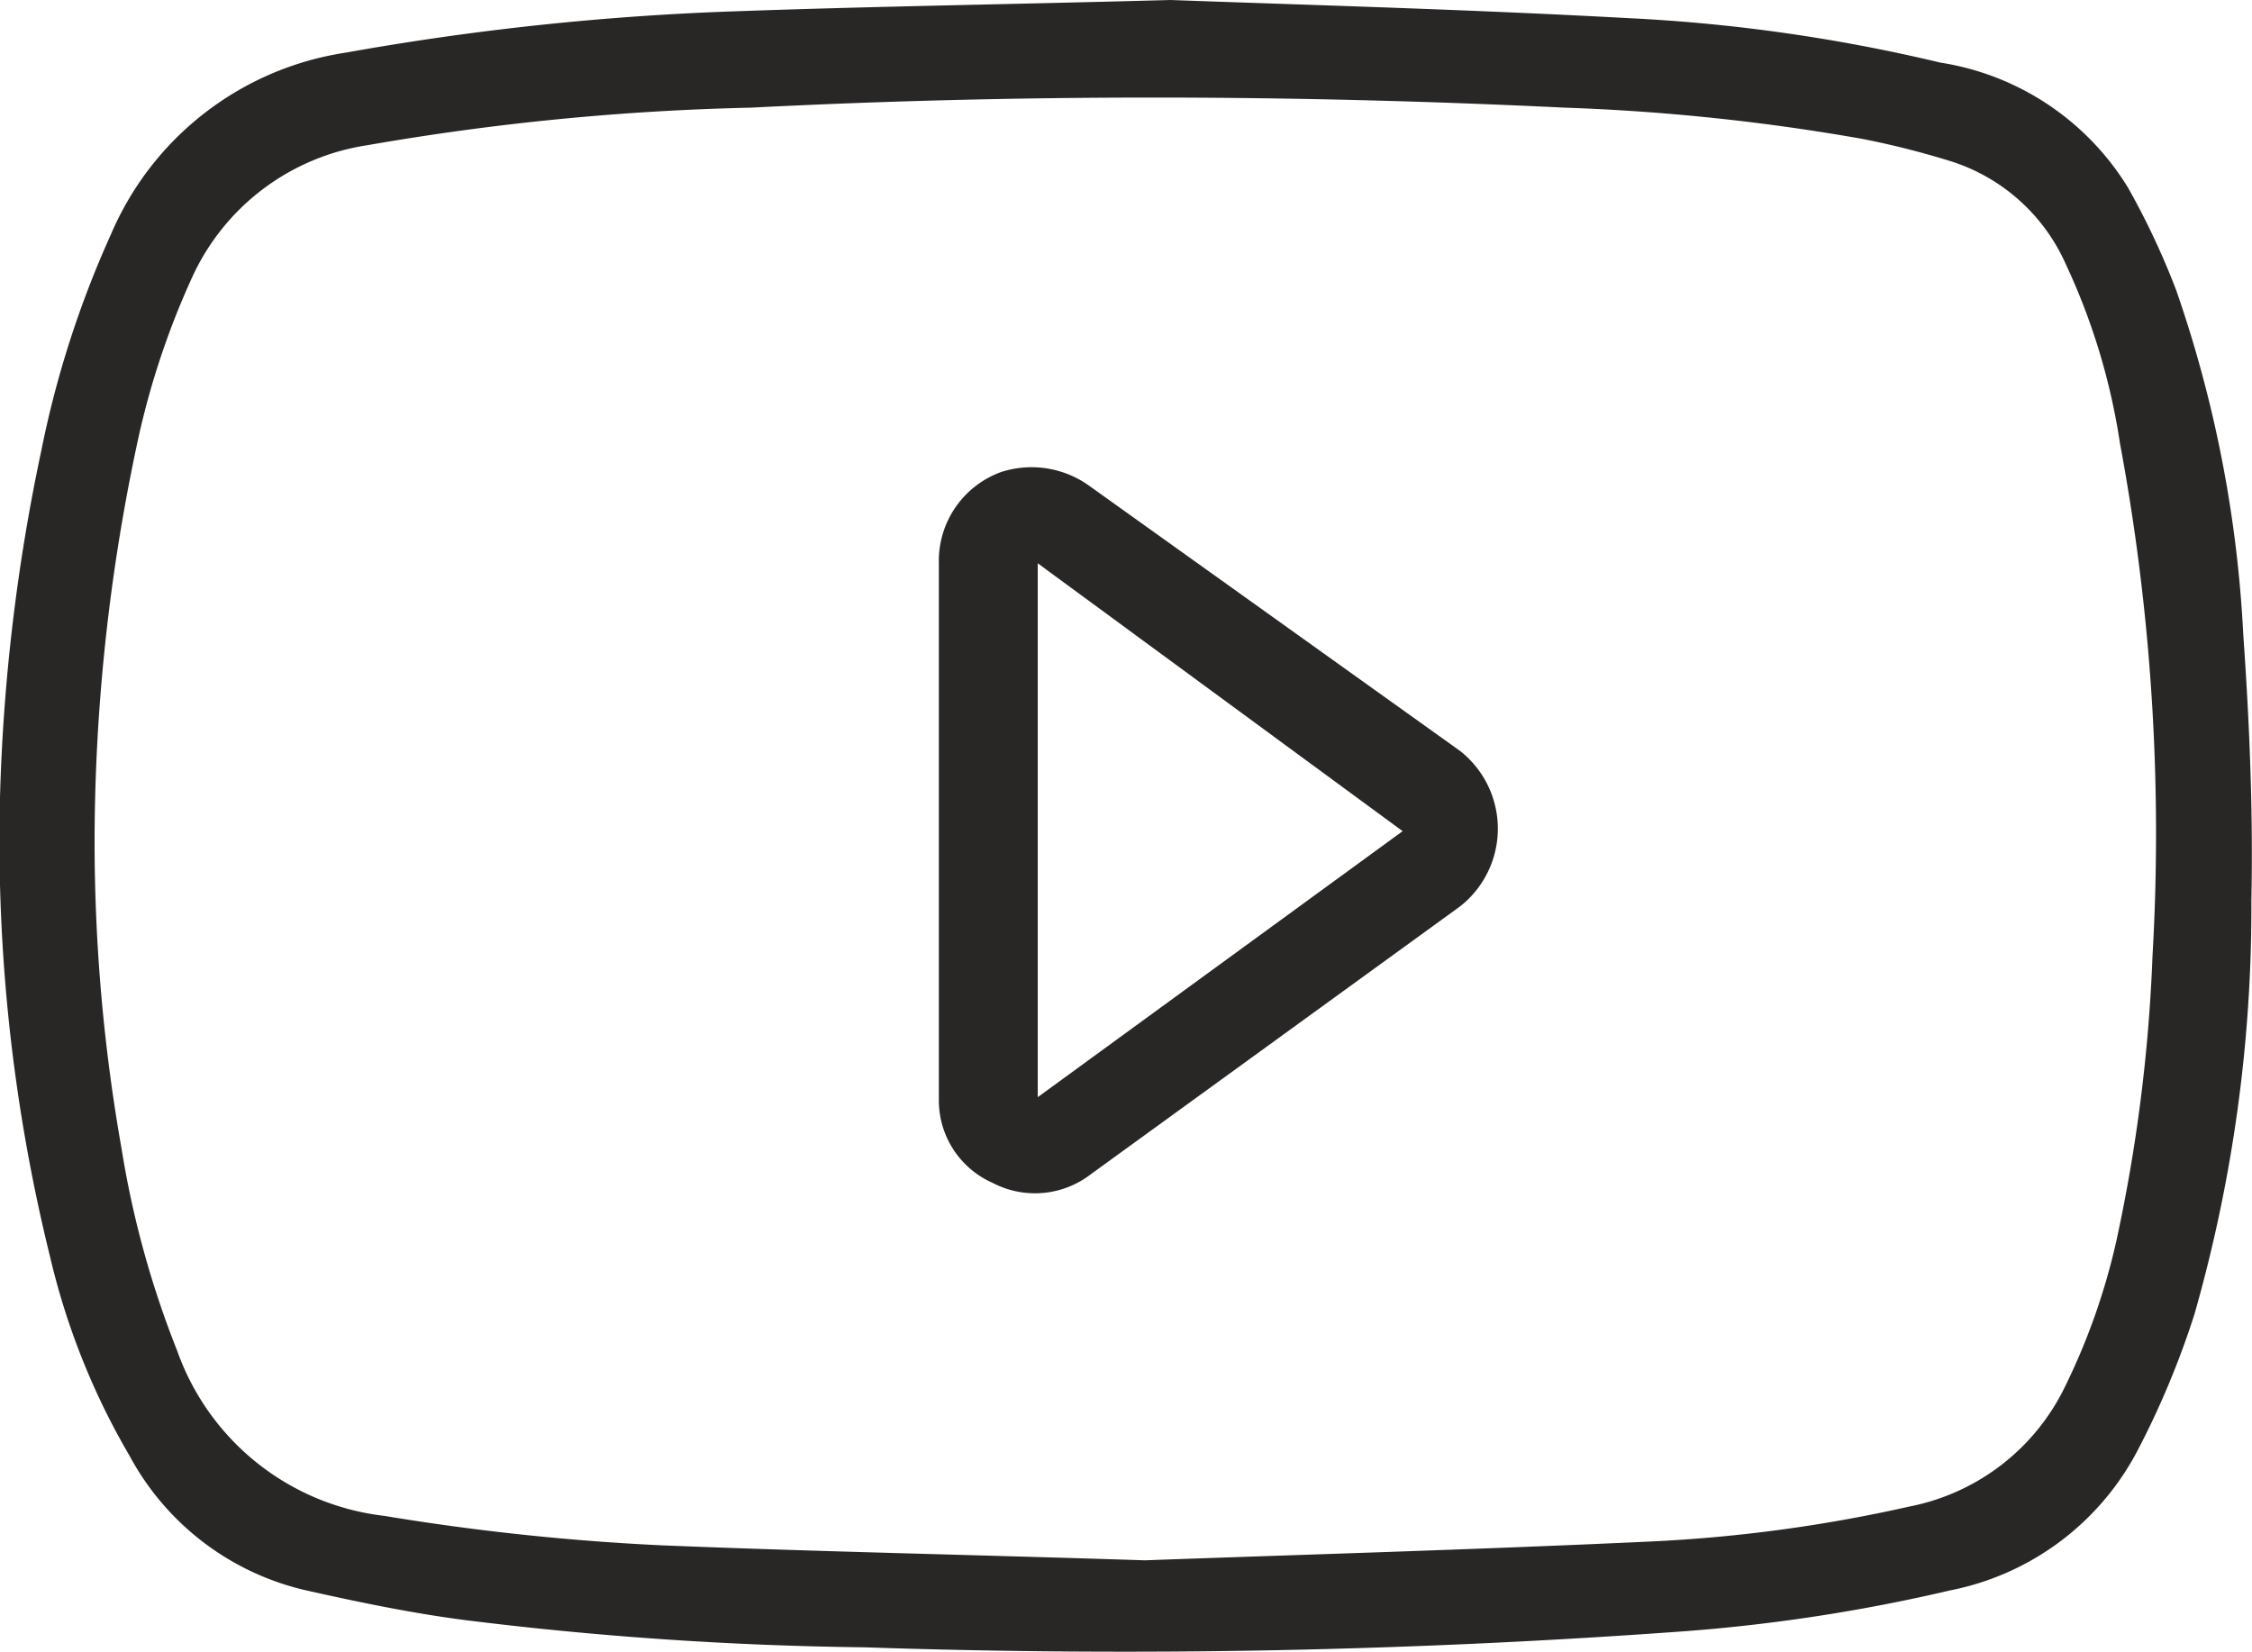
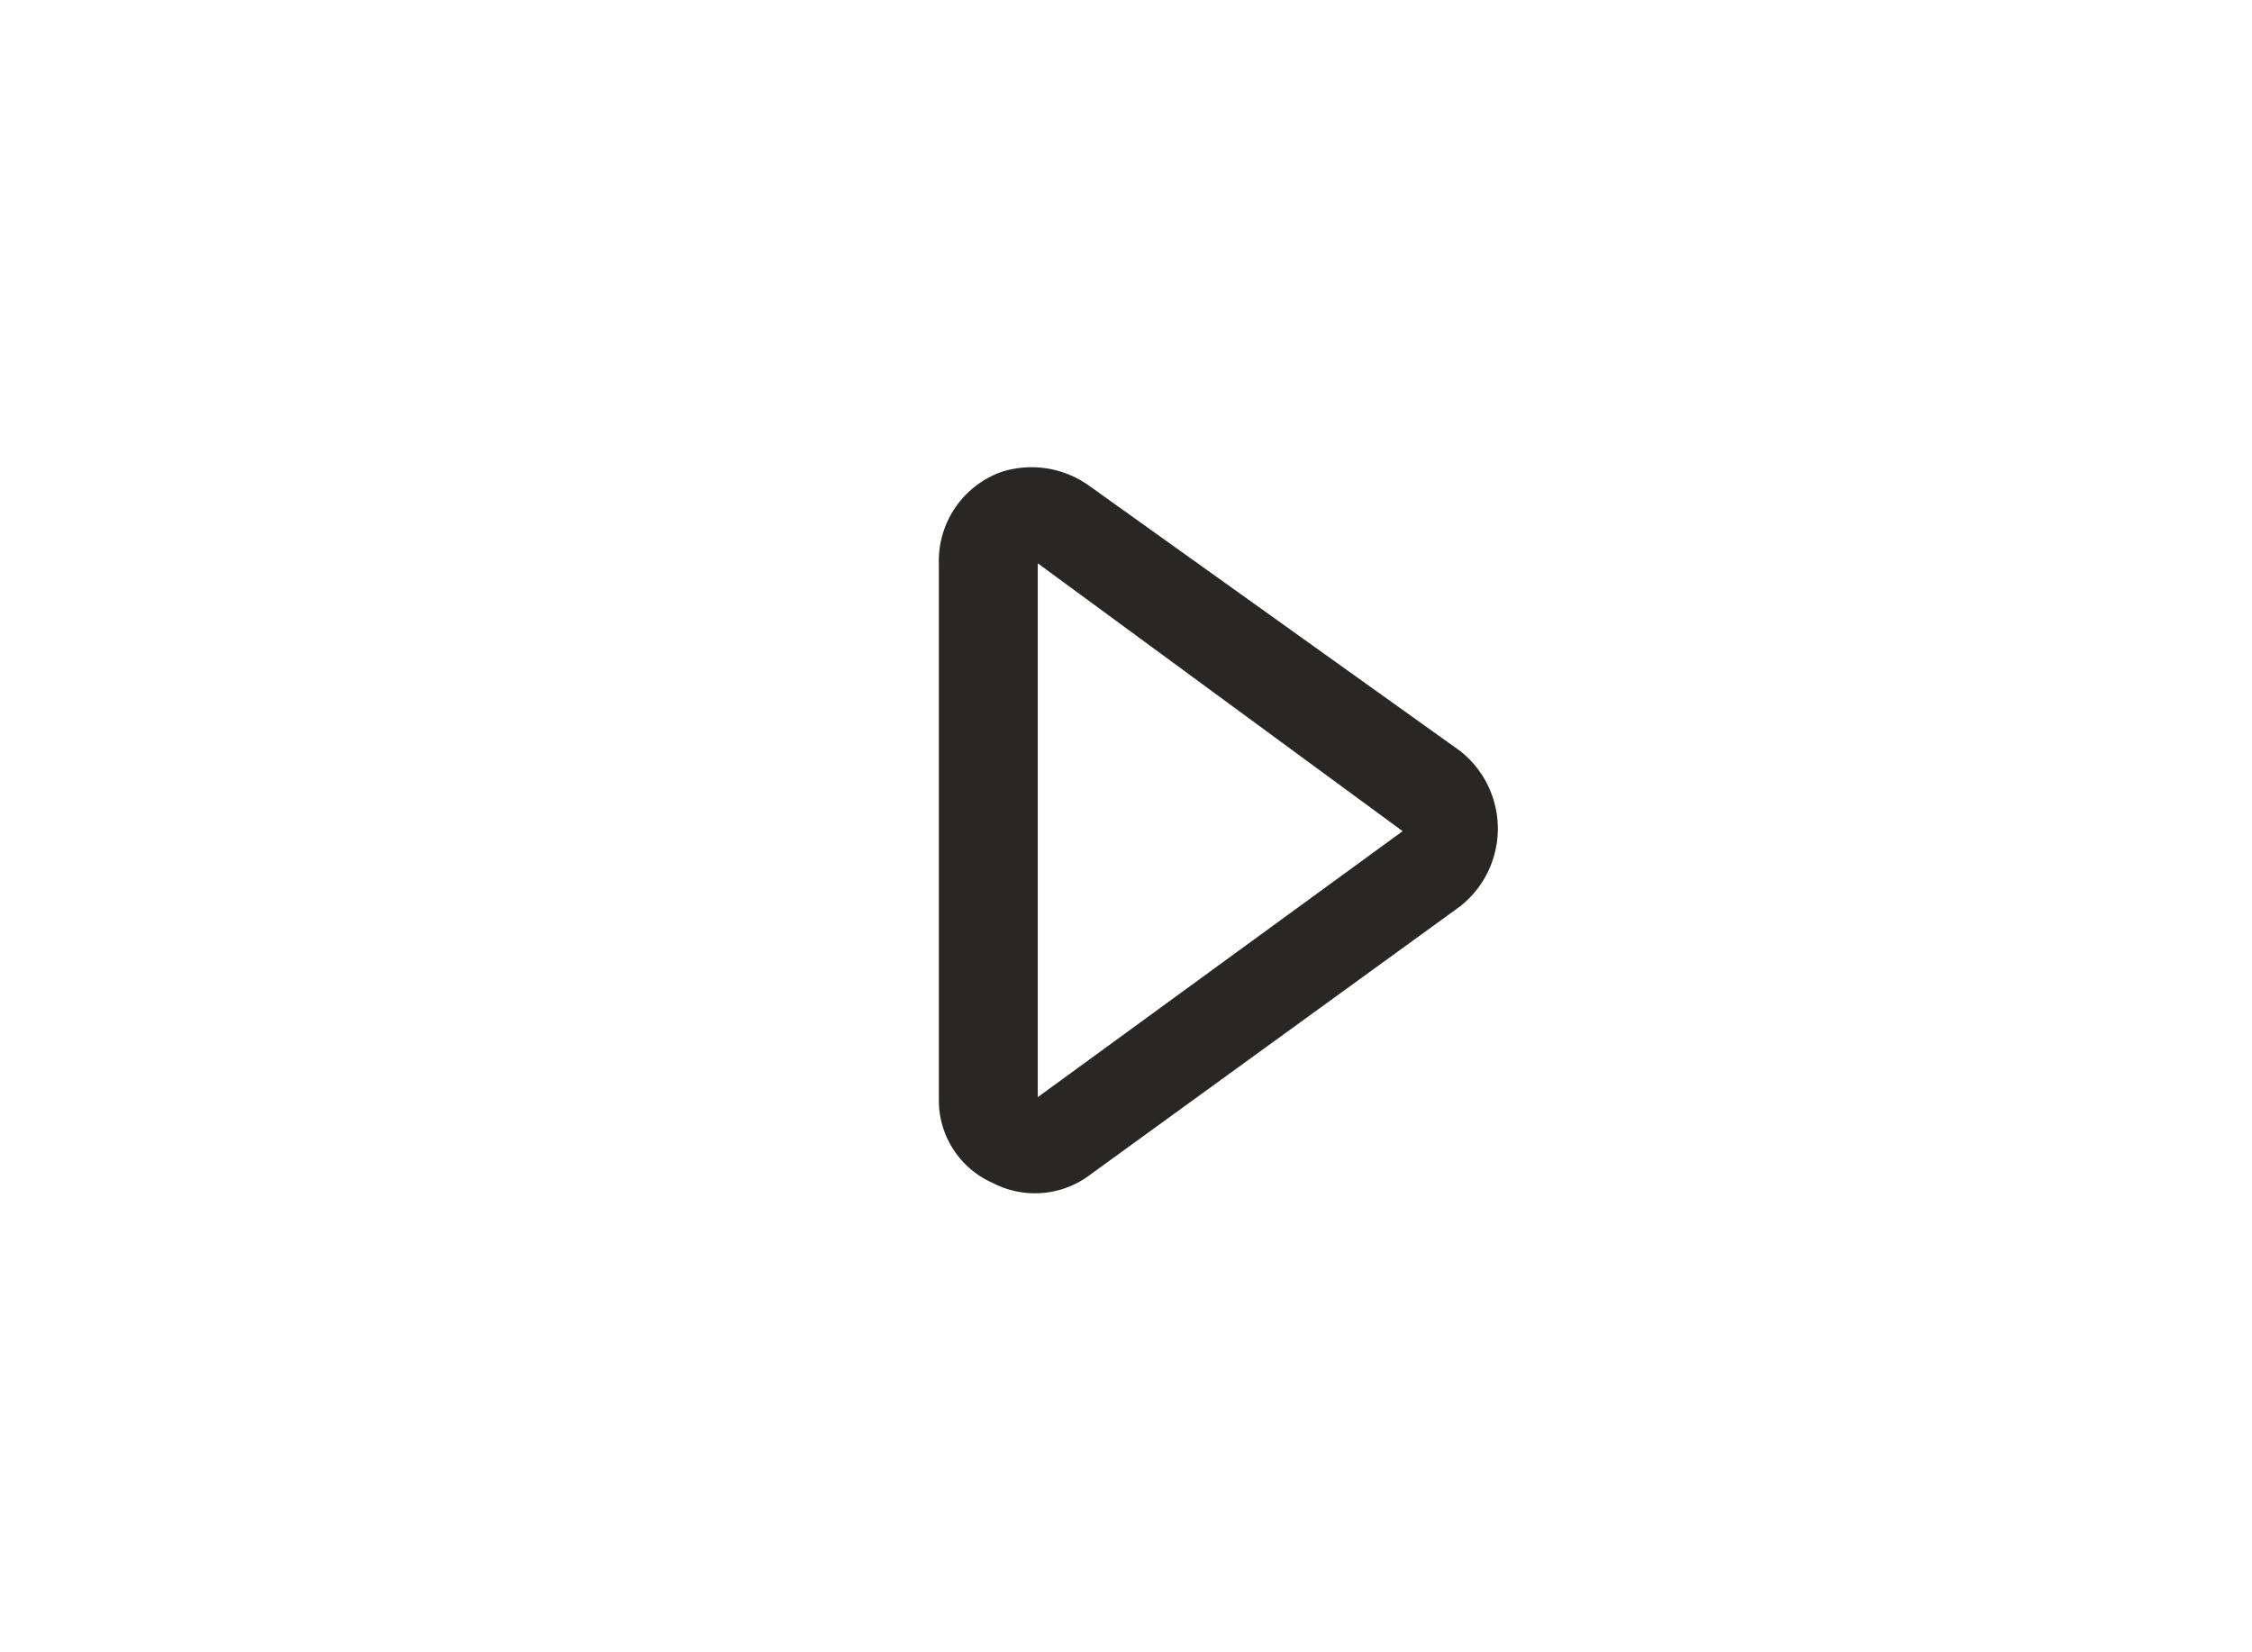
<svg xmlns="http://www.w3.org/2000/svg" id="Слой_1" data-name="Слой 1" viewBox="0 0 35.98 26.39">
  <defs>
    <style>.cls-1{fill:#292626;}</style>
  </defs>
  <title>youtube_black</title>
-   <path class="cls-1" d="M18.7,0c2.2.08,4.76.15,7.32.29A27.08,27.08,0,0,1,31,1,4.29,4.29,0,0,1,34,3a12.17,12.17,0,0,1,.77,1.64,19.76,19.76,0,0,1,1.07,5.49c.1,1.42.16,2.84.13,4.26A23.65,23.65,0,0,1,35.06,21a13.74,13.74,0,0,1-.9,2.16,4.32,4.32,0,0,1-3,2.25,27.71,27.71,0,0,1-4.2.65,122.89,122.89,0,0,1-13.15.26,56.74,56.74,0,0,1-6.34-.43c-.87-.11-1.73-.29-2.58-.48a4.29,4.29,0,0,1-2.82-2.15A11.47,11.47,0,0,1,.8,20.08,27.69,27.69,0,0,1,0,12.74,30.51,30.51,0,0,1,.66,7.2,16,16,0,0,1,1.77,3.75,4.87,4.87,0,0,1,5.53.84,43.78,43.78,0,0,1,11.76.18C14,.1,16.15.07,18.7,0Zm-.41,24.93c2.49-.09,5.28-.17,8.07-.3a23.83,23.83,0,0,0,4.15-.56A3.51,3.51,0,0,0,33,22.14a10.48,10.48,0,0,0,.81-2.3,26,26,0,0,0,.58-4.56,34,34,0,0,0-.52-8.2A10.39,10.39,0,0,0,33,4.21a3,3,0,0,0-1.82-1.63,13.64,13.64,0,0,0-1.42-.36A34,34,0,0,0,25,1.72c-4.34-.21-8.67-.22-13,0a40.86,40.86,0,0,0-6.13.6A3.68,3.68,0,0,0,3.07,4.43,12.83,12.83,0,0,0,2.21,7a30.62,30.62,0,0,0-.69,5.75,28.14,28.14,0,0,0,.42,5.59,15.26,15.26,0,0,0,.89,3.24,4,4,0,0,0,3.31,2.64,38.12,38.12,0,0,0,4.42.47C13,24.79,15.51,24.84,18.29,24.93Z" />
  <path class="cls-1" d="M15,13.28c0-1.43,0-2.86,0-4.28a1.51,1.51,0,0,1,1-1.46,1.58,1.58,0,0,1,1.4.22L23.33,12a1.58,1.58,0,0,1,0,2.48l-5.9,4.28a1.46,1.46,0,0,1-1.57.14A1.44,1.44,0,0,1,15,17.59C15,16.15,15,14.72,15,13.28Zm7.41,0L16.58,9v8.53Z" />
</svg>